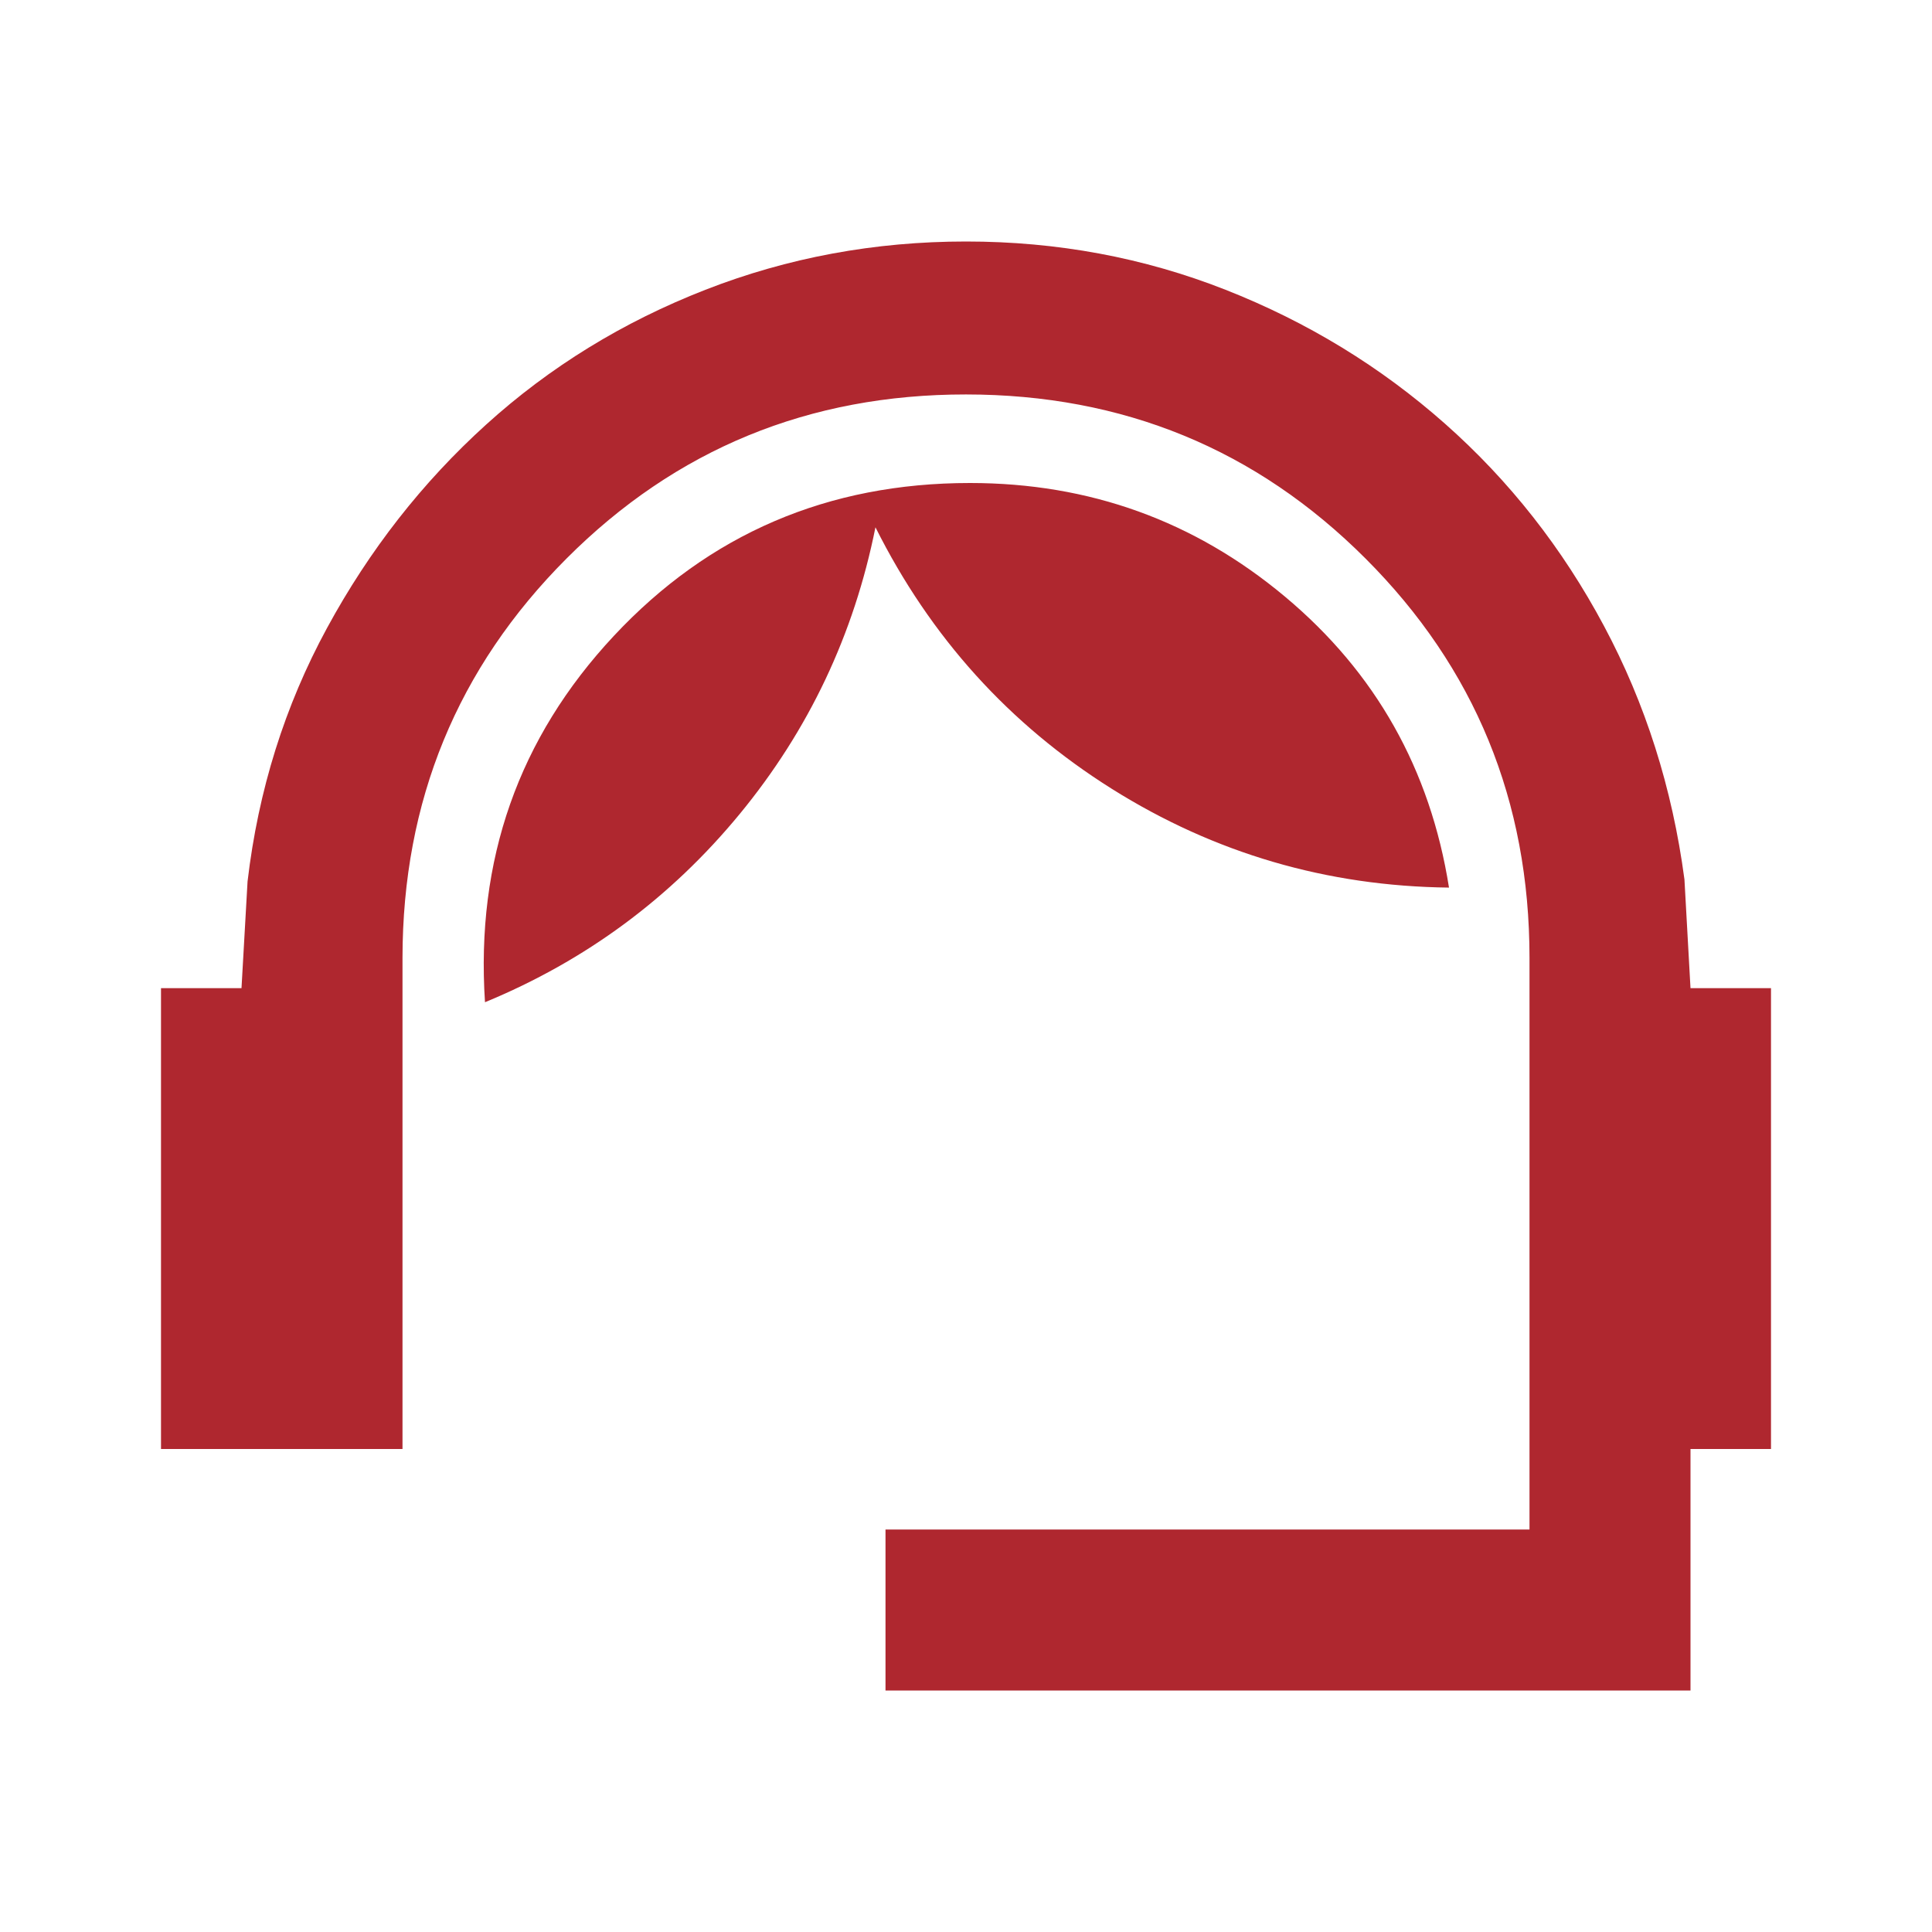
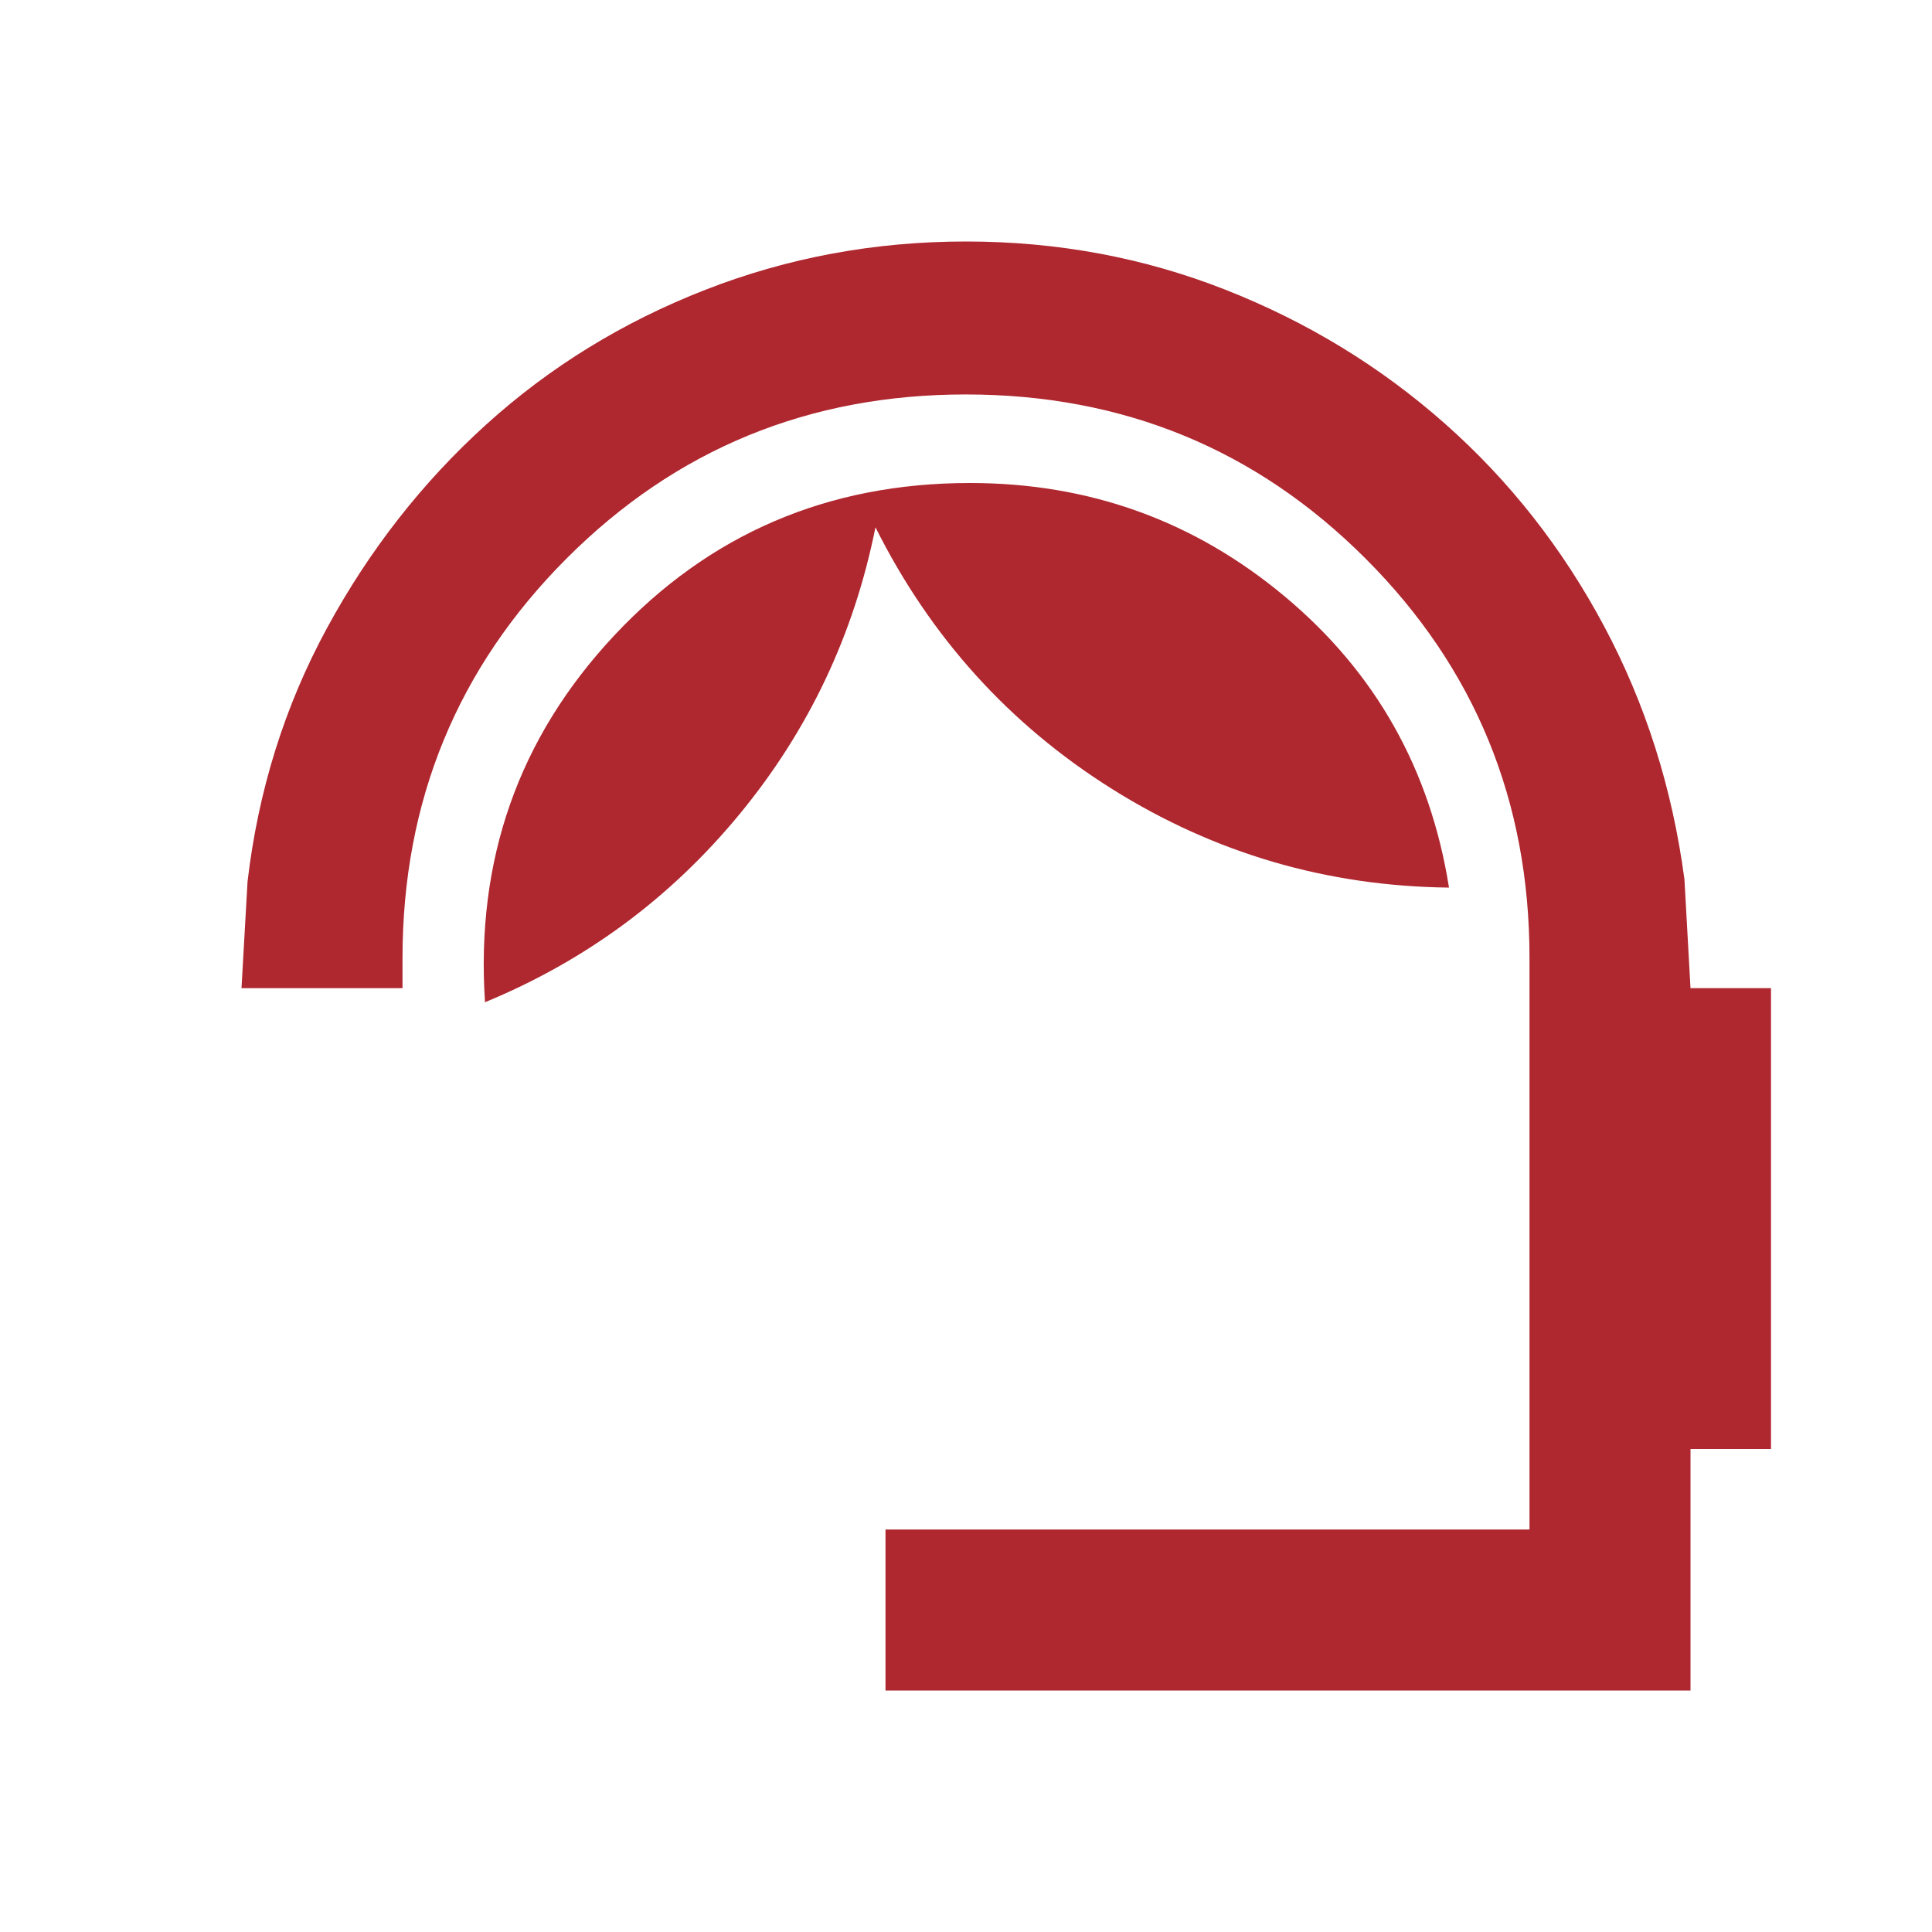
<svg xmlns="http://www.w3.org/2000/svg" width="60" height="60" viewBox="0 0 60 60" fill="none">
-   <path d="M27.5 52.5V47.5H47.5V29.75C47.5 24.875 45.803 20.74 42.407 17.345C39.013 13.95 34.877 12.252 30 12.25C25.123 12.248 20.988 13.947 17.595 17.345C14.202 20.743 12.503 24.878 12.5 29.75V45H5V30.688H7.5L7.688 27.375C8.021 24.542 8.844 21.917 10.158 19.5C11.471 17.083 13.117 14.979 15.095 13.188C17.073 11.396 19.343 10 21.905 9C24.467 8 27.165 7.5 30 7.5C32.835 7.5 35.523 8 38.062 9C40.602 10 42.873 11.386 44.875 13.158C46.877 14.929 48.523 17.023 49.812 19.438C51.102 21.852 51.936 24.477 52.312 27.312L52.5 30.688H55V45H52.5V52.5H27.5ZM15.062 31.125C14.771 26.708 16.104 22.917 19.062 19.75C22.021 16.583 25.708 15 30.125 15C33.833 15 37.094 16.177 39.907 18.53C42.721 20.883 44.418 23.895 45 27.565C41.208 27.522 37.719 26.5 34.532 24.5C31.346 22.5 28.898 19.792 27.188 16.375C26.521 19.708 25.115 22.677 22.97 25.282C20.825 27.887 18.189 29.835 15.062 31.125Z" fill="#AF272F" />
+   <path d="M27.5 52.5V47.5H47.5V29.75C47.5 24.875 45.803 20.74 42.407 17.345C39.013 13.95 34.877 12.252 30 12.25C25.123 12.248 20.988 13.947 17.595 17.345C14.202 20.743 12.503 24.878 12.5 29.75V45V30.688H7.5L7.688 27.375C8.021 24.542 8.844 21.917 10.158 19.5C11.471 17.083 13.117 14.979 15.095 13.188C17.073 11.396 19.343 10 21.905 9C24.467 8 27.165 7.5 30 7.5C32.835 7.5 35.523 8 38.062 9C40.602 10 42.873 11.386 44.875 13.158C46.877 14.929 48.523 17.023 49.812 19.438C51.102 21.852 51.936 24.477 52.312 27.312L52.5 30.688H55V45H52.5V52.5H27.5ZM15.062 31.125C14.771 26.708 16.104 22.917 19.062 19.75C22.021 16.583 25.708 15 30.125 15C33.833 15 37.094 16.177 39.907 18.53C42.721 20.883 44.418 23.895 45 27.565C41.208 27.522 37.719 26.5 34.532 24.5C31.346 22.5 28.898 19.792 27.188 16.375C26.521 19.708 25.115 22.677 22.97 25.282C20.825 27.887 18.189 29.835 15.062 31.125Z" fill="#AF272F" />
</svg>